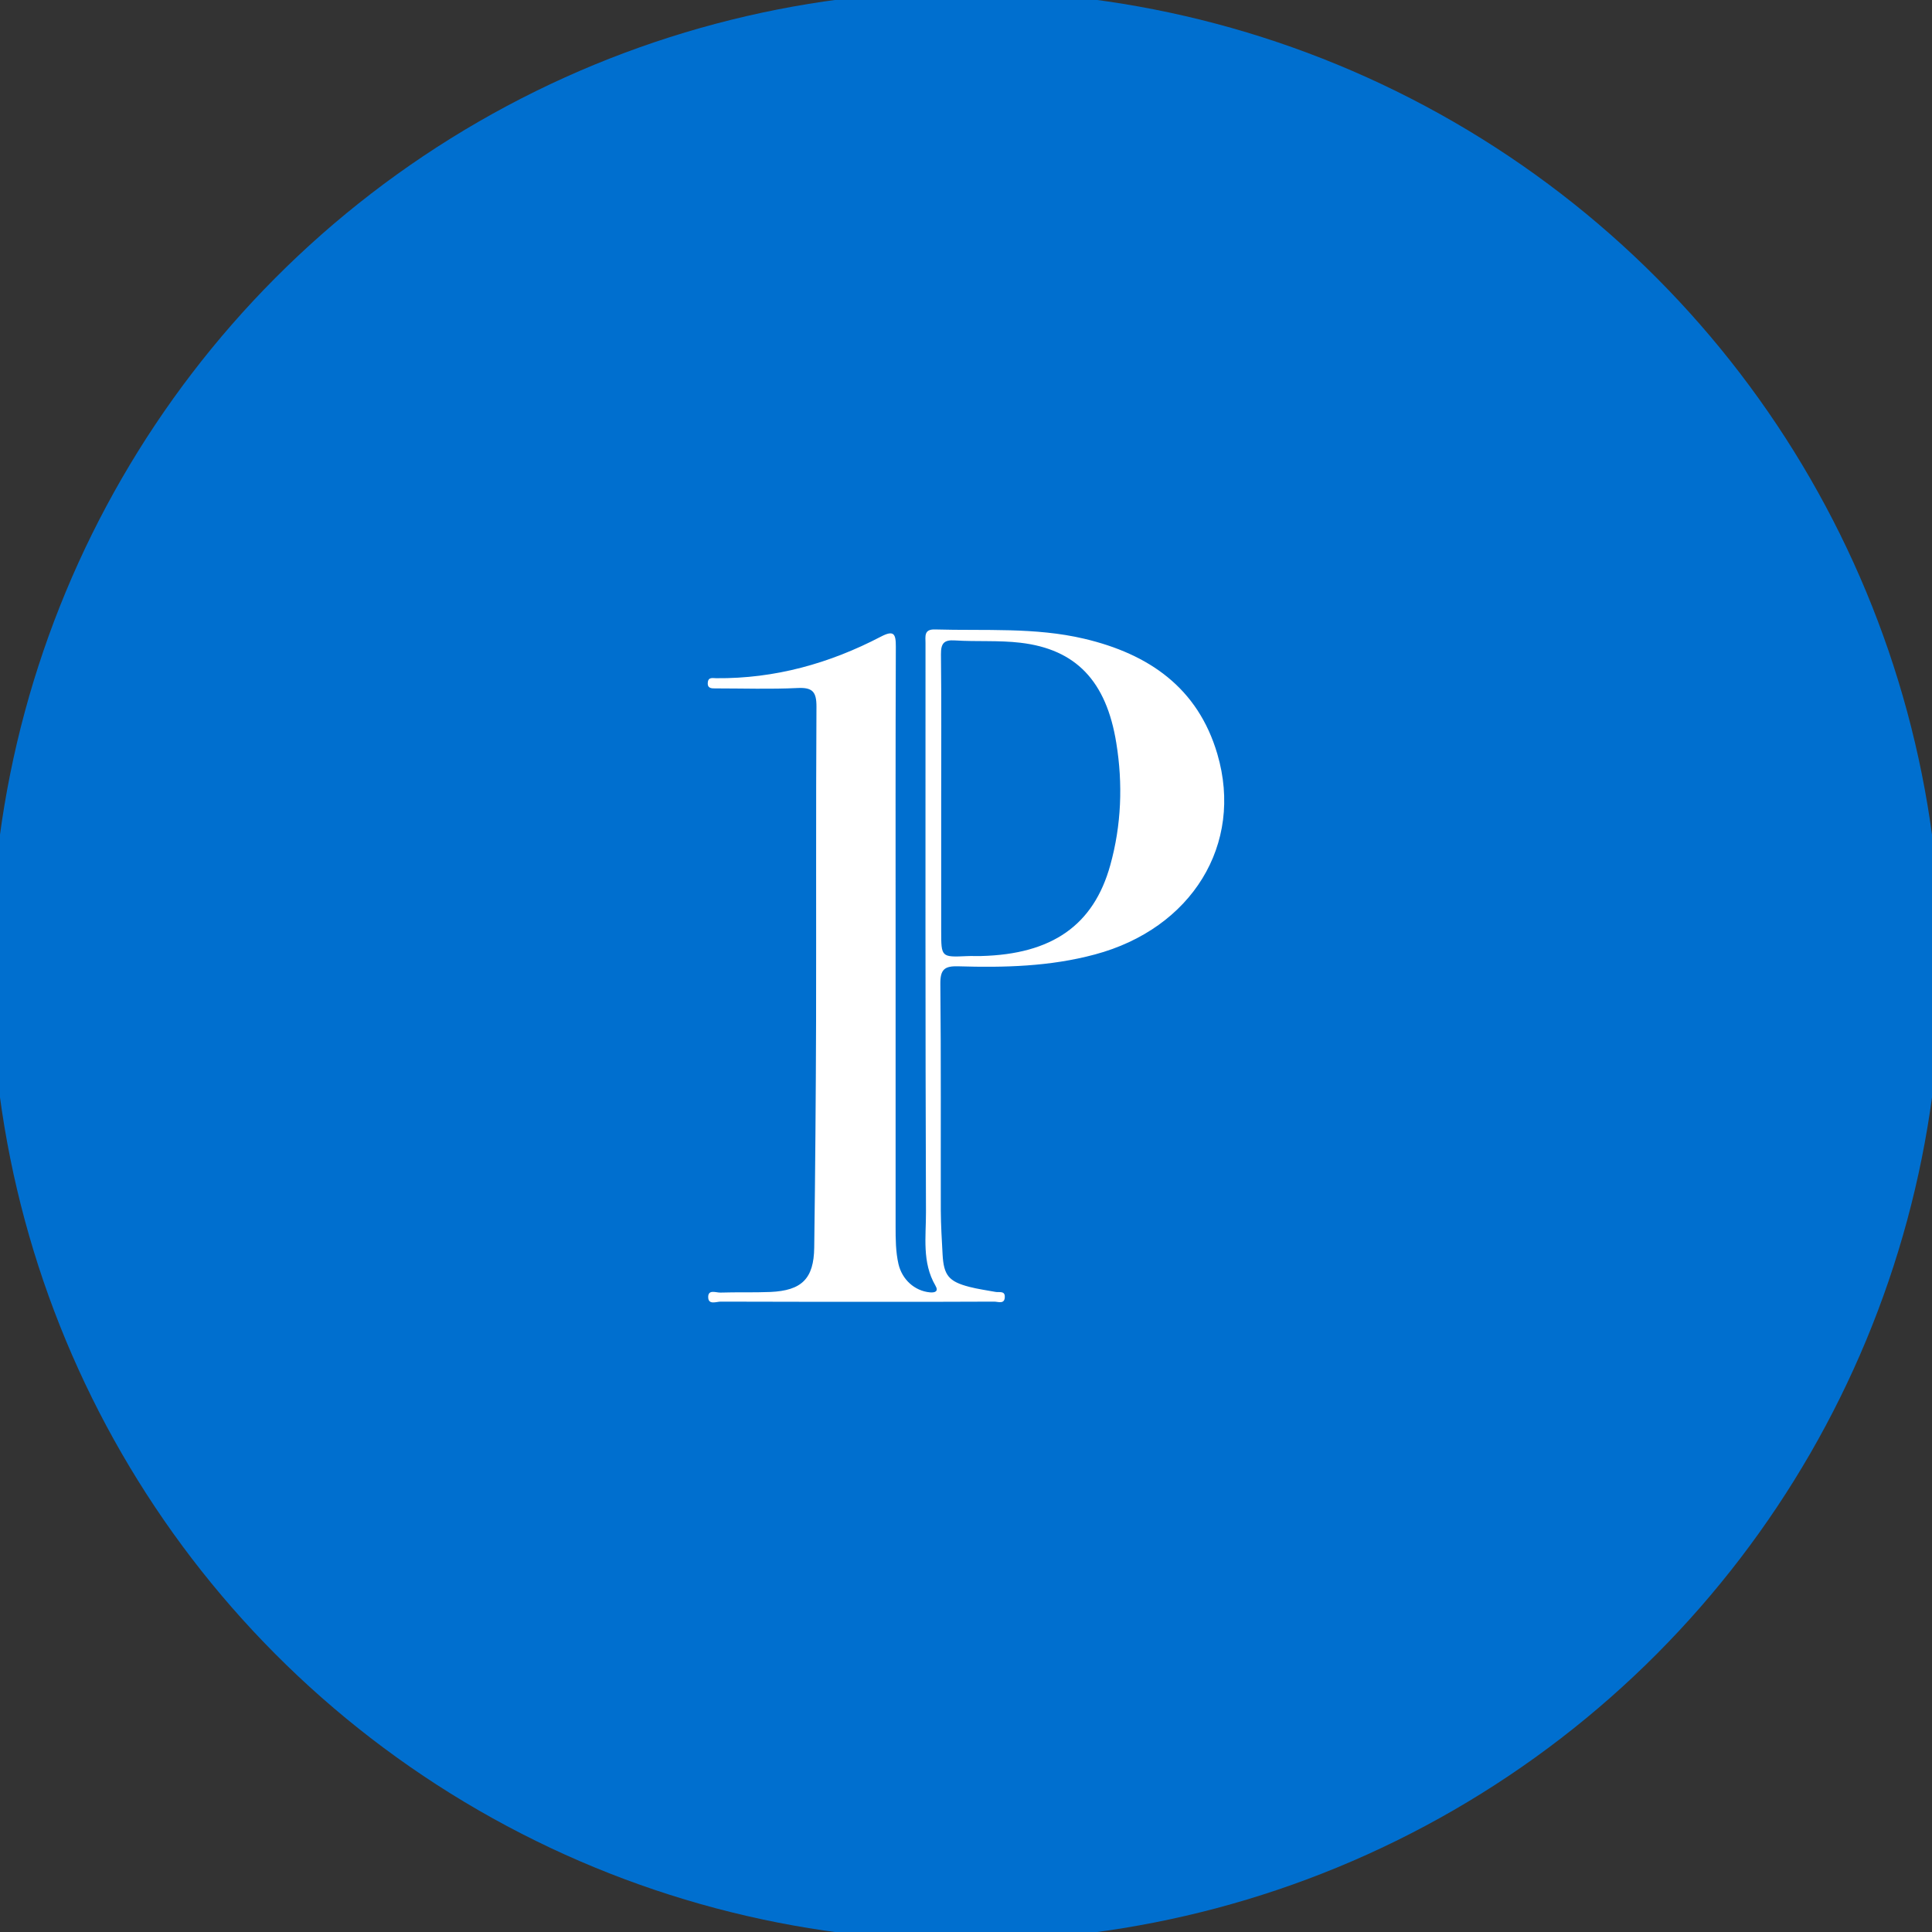
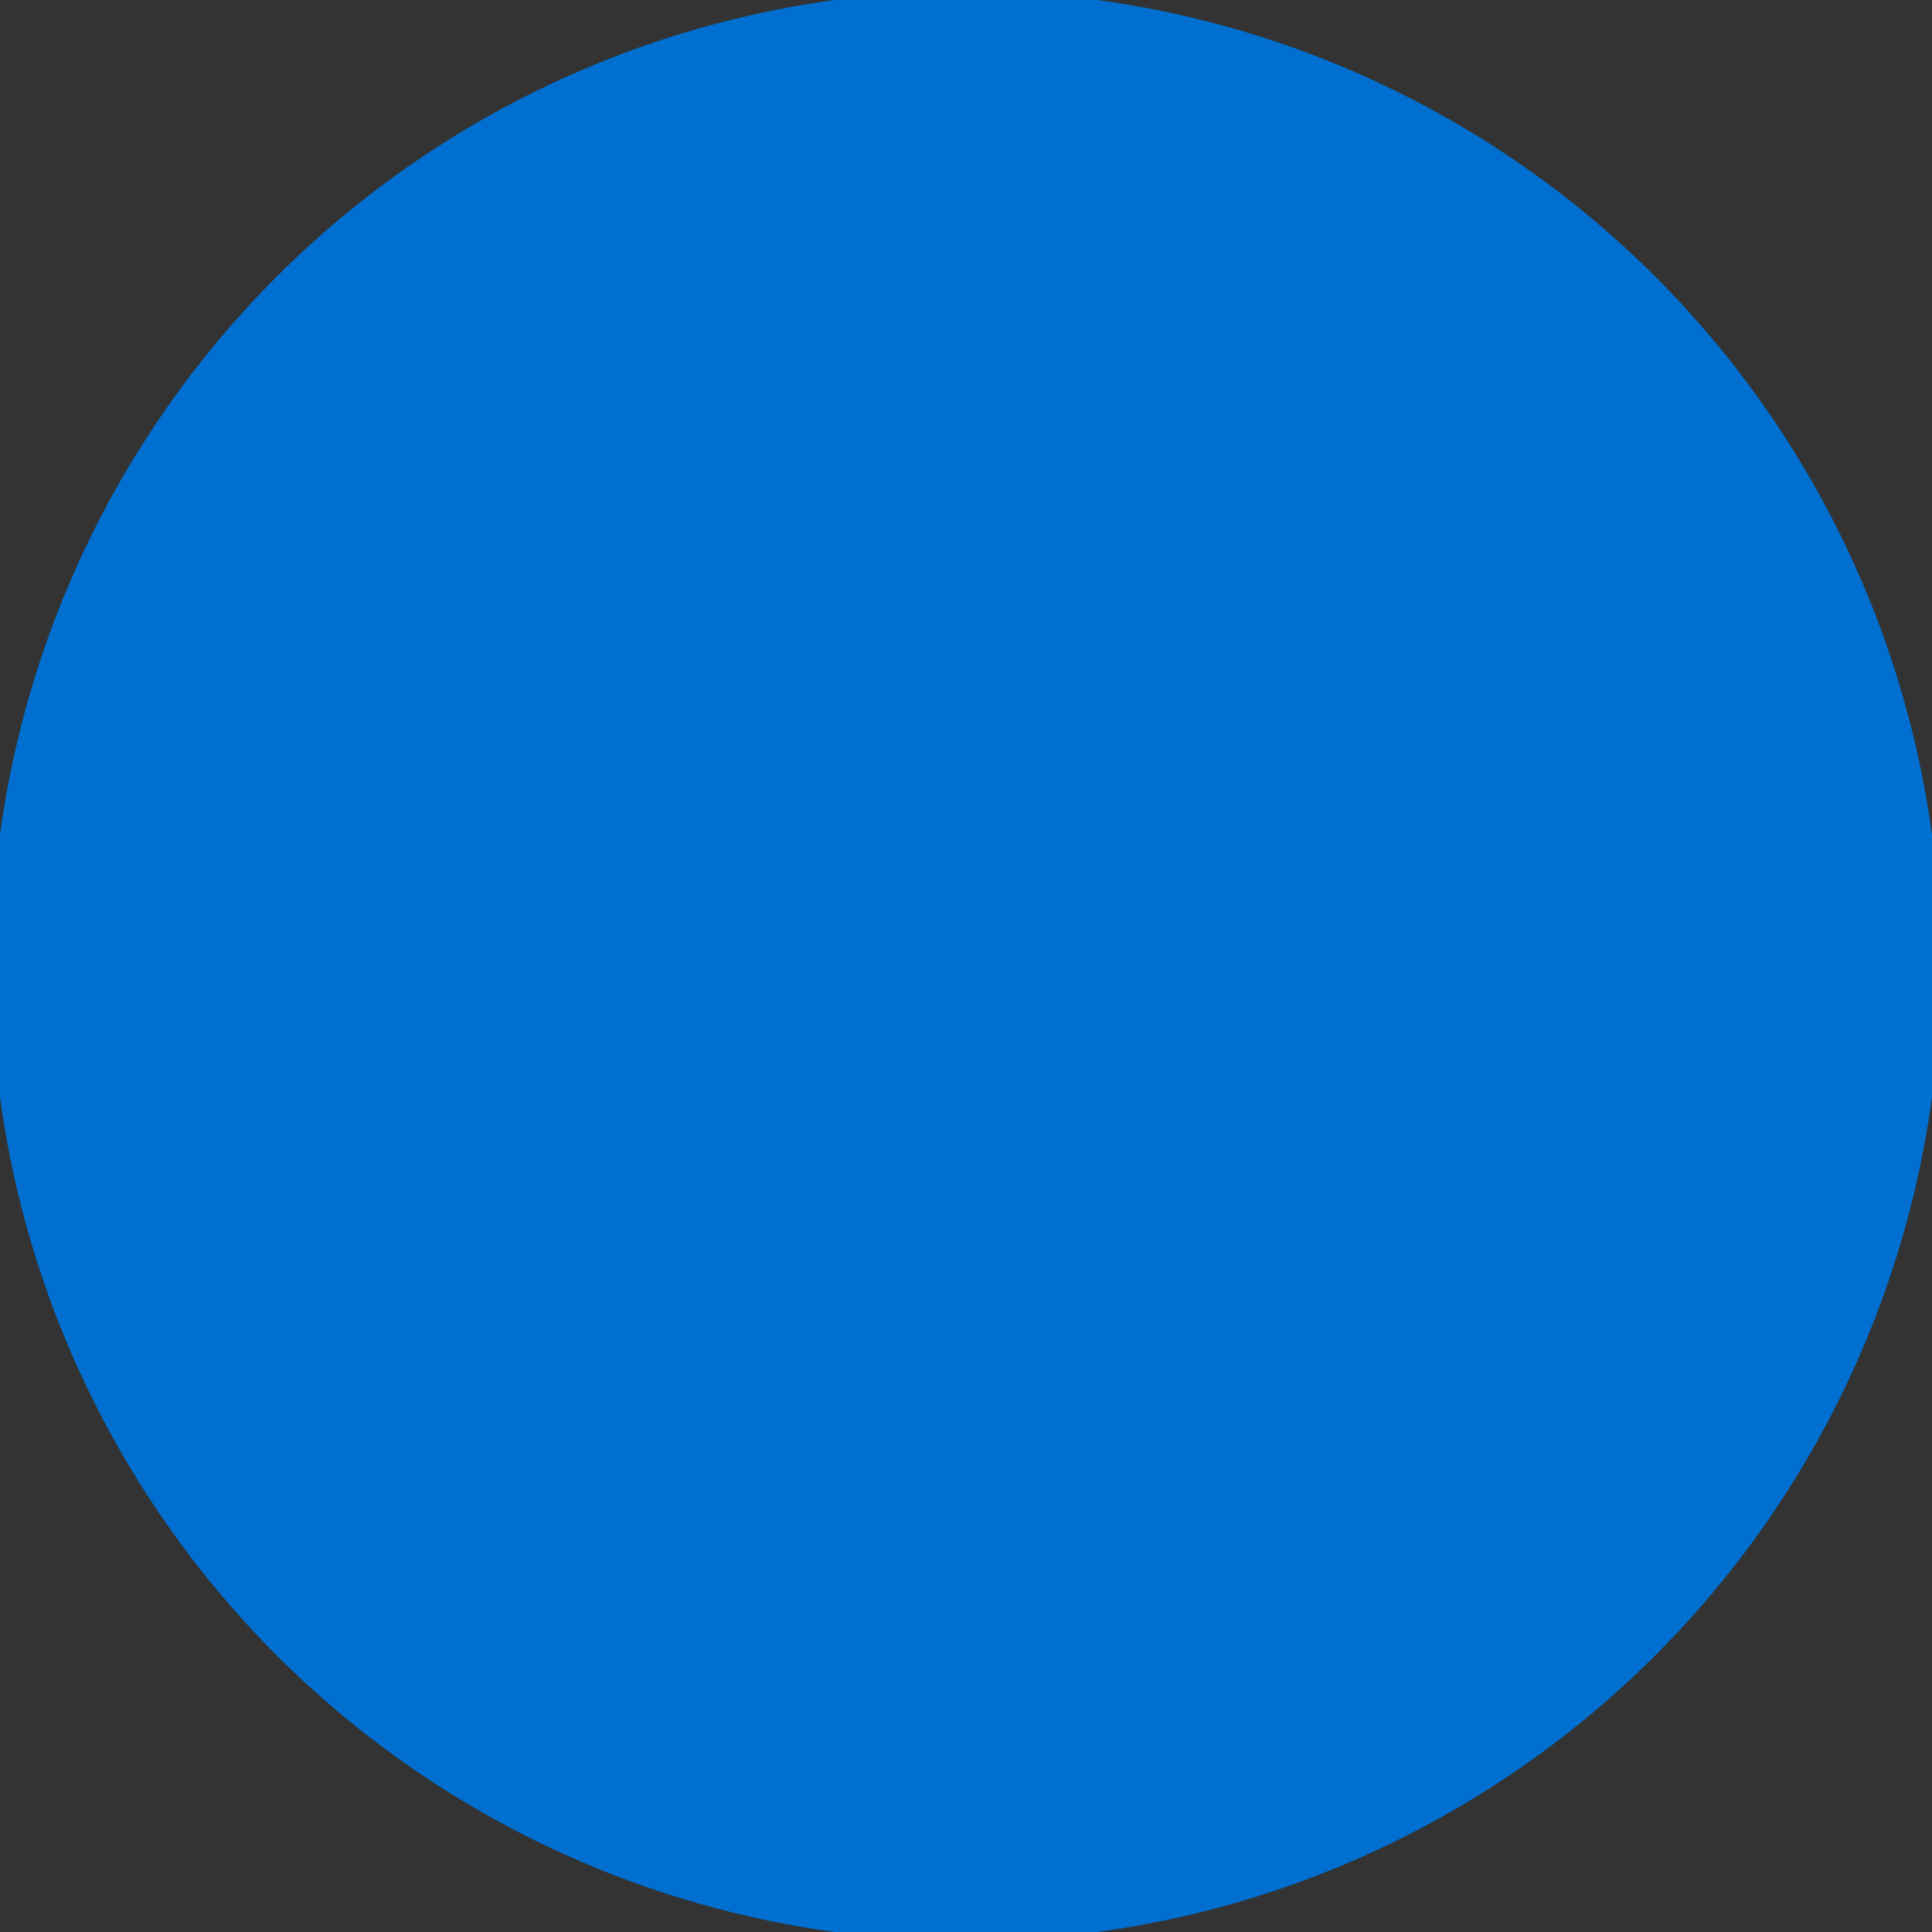
<svg xmlns="http://www.w3.org/2000/svg" version="1.1" id="Capa_1" x="0px" y="0px" viewBox="0 0 250 250" style="enable-background:new 0 0 250 250;" xml:space="preserve">
  <rect x="0" y="0" width="250" height="250" fill="#333333" stroke="none" />
  <style type="text/css">
	.st0{fill:#006FCF;}
	.st1{fill:#FFFFFF;}
</style>
  <g>
    <g>
      <circle class="st0" cx="125" cy="125" r="126.15" />
    </g>
    <g>
      <g>
-         <path class="st1" d="M157.53,97.59c-2.52-8.61-8.89-12.97-17.24-14.94c-6.37-1.5-12.87-1.01-19.32-1.2     c-1.44-0.04-1.21,0.92-1.21,1.77c0,24.54-0.03,49.08,0.06,73.63c0.01,3.17-0.53,6.5,1.22,9.5c0.46,0.78-0.08,0.94-0.72,0.88     c-1.98-0.19-3.59-1.66-4.06-3.67c-0.36-1.59-0.37-3.21-0.37-4.83c0-12.14,0-24.27,0-36.41c0-12.88-0.02-25.76,0.03-38.63     c0.01-1.69-0.26-2.18-1.93-1.31c-6.67,3.48-13.74,5.45-21.31,5.38c-0.44,0-1.02-0.18-1.09,0.54c-0.08,0.83,0.53,0.78,1.07,0.78     c3.51,0,7.02,0.12,10.52-0.05c1.96-0.1,2.48,0.48,2.47,2.43c-0.08,13.55-0.02,27.1-0.05,40.66c-0.03,9.77-0.11,19.54-0.24,29.31     c-0.05,4.04-1.62,5.57-5.67,5.75c-2.15,0.09-4.31,0.01-6.47,0.08c-0.56,0.02-1.6-0.46-1.58,0.6c0.02,1.03,1.05,0.57,1.61,0.57     c7.15,0.03,14.29,0.02,21.44,0.02c4.65,0,9.3,0.01,13.96-0.02c0.5,0,1.36,0.38,1.37-0.61c0.02-0.84-0.74-0.55-1.22-0.65     c-1.12-0.21-2.26-0.36-3.37-0.65c-2.66-0.69-3.31-1.49-3.46-4.19c-0.1-1.88-0.22-3.77-0.23-5.65     c-0.02-9.78,0.04-19.55-0.06-29.33c-0.02-1.89,0.51-2.37,2.35-2.31c5.93,0.18,11.84,0.03,17.64-1.53     C154.21,120.16,160.95,109.26,157.53,97.59z M143.67,111.95c-2.16,7.79-7.56,11.53-16.71,11.76c-0.61,0.02-1.21-0.02-1.82,0.01     c-3.35,0.15-3.35,0.15-3.35-3.28c0-5.73,0-11.45,0-17.18c0-6.2,0.04-12.39-0.03-18.59c-0.01-1.39,0.36-1.9,1.81-1.8     c2.82,0.18,5.67-0.03,8.47,0.3c7.17,0.84,11.12,4.94,12.41,12.98C145.31,101.44,145.11,106.77,143.67,111.95z" />
-       </g>
+         </g>
    </g>
  </g>
</svg>